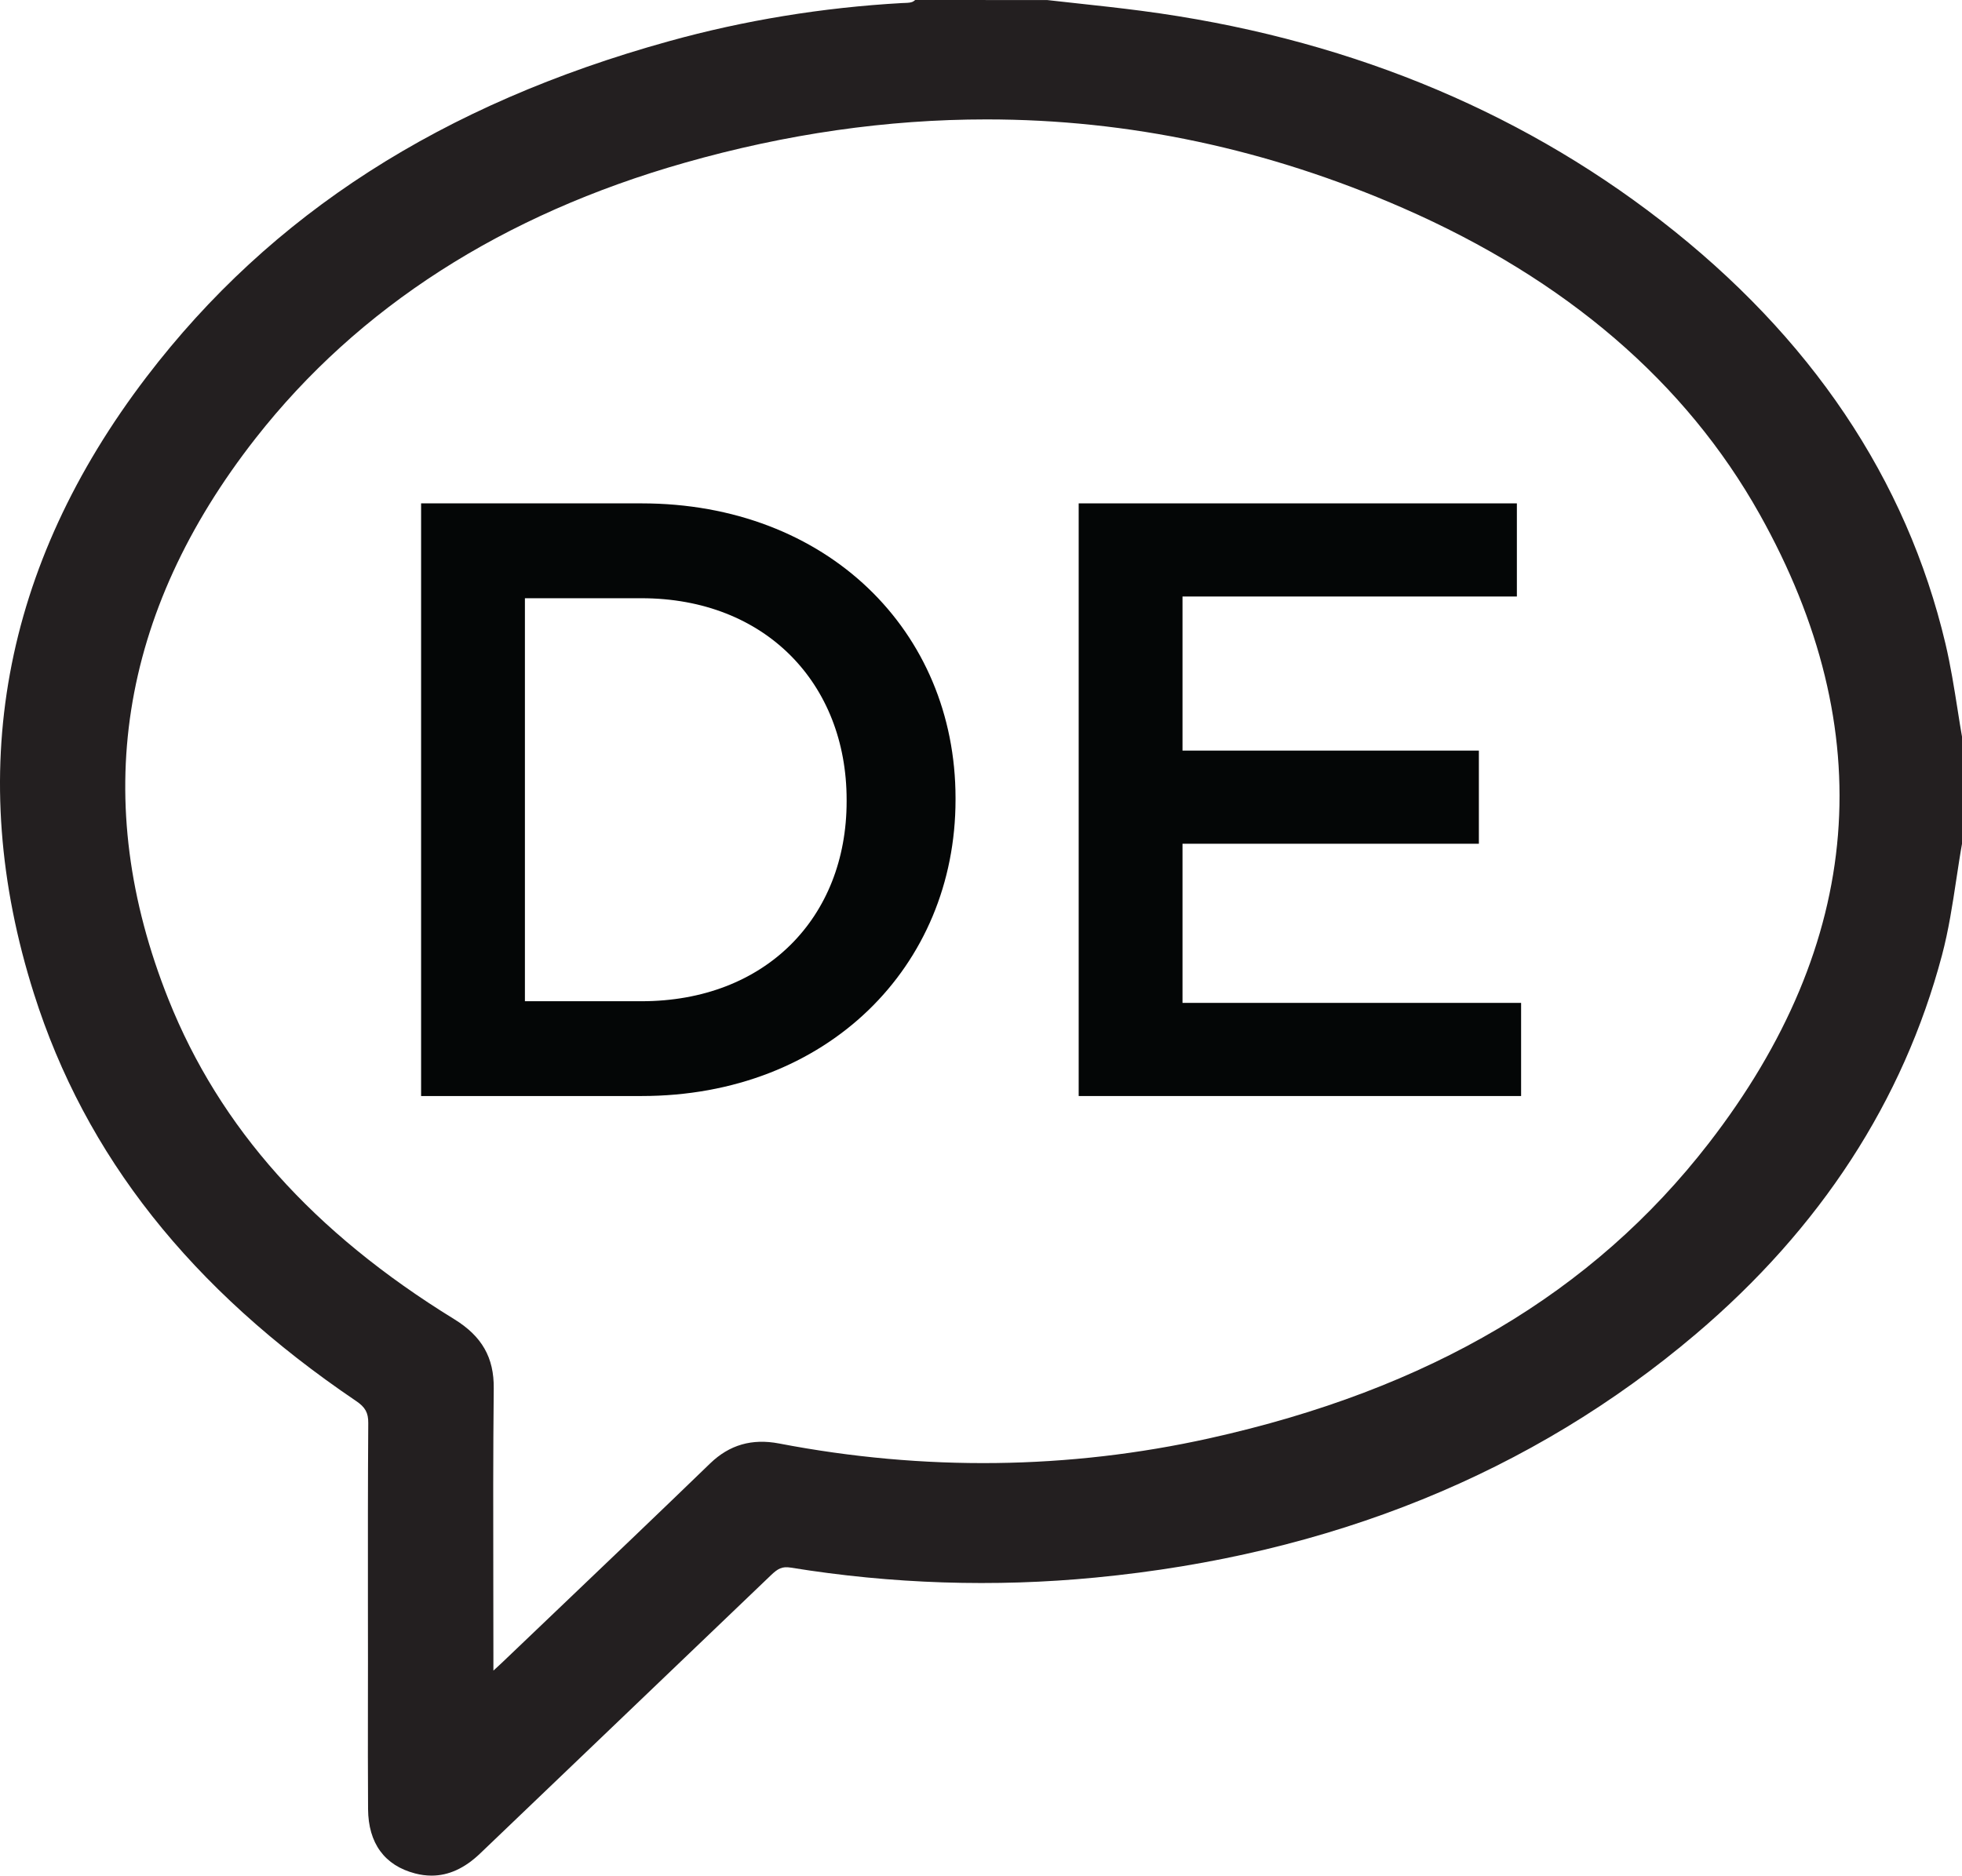
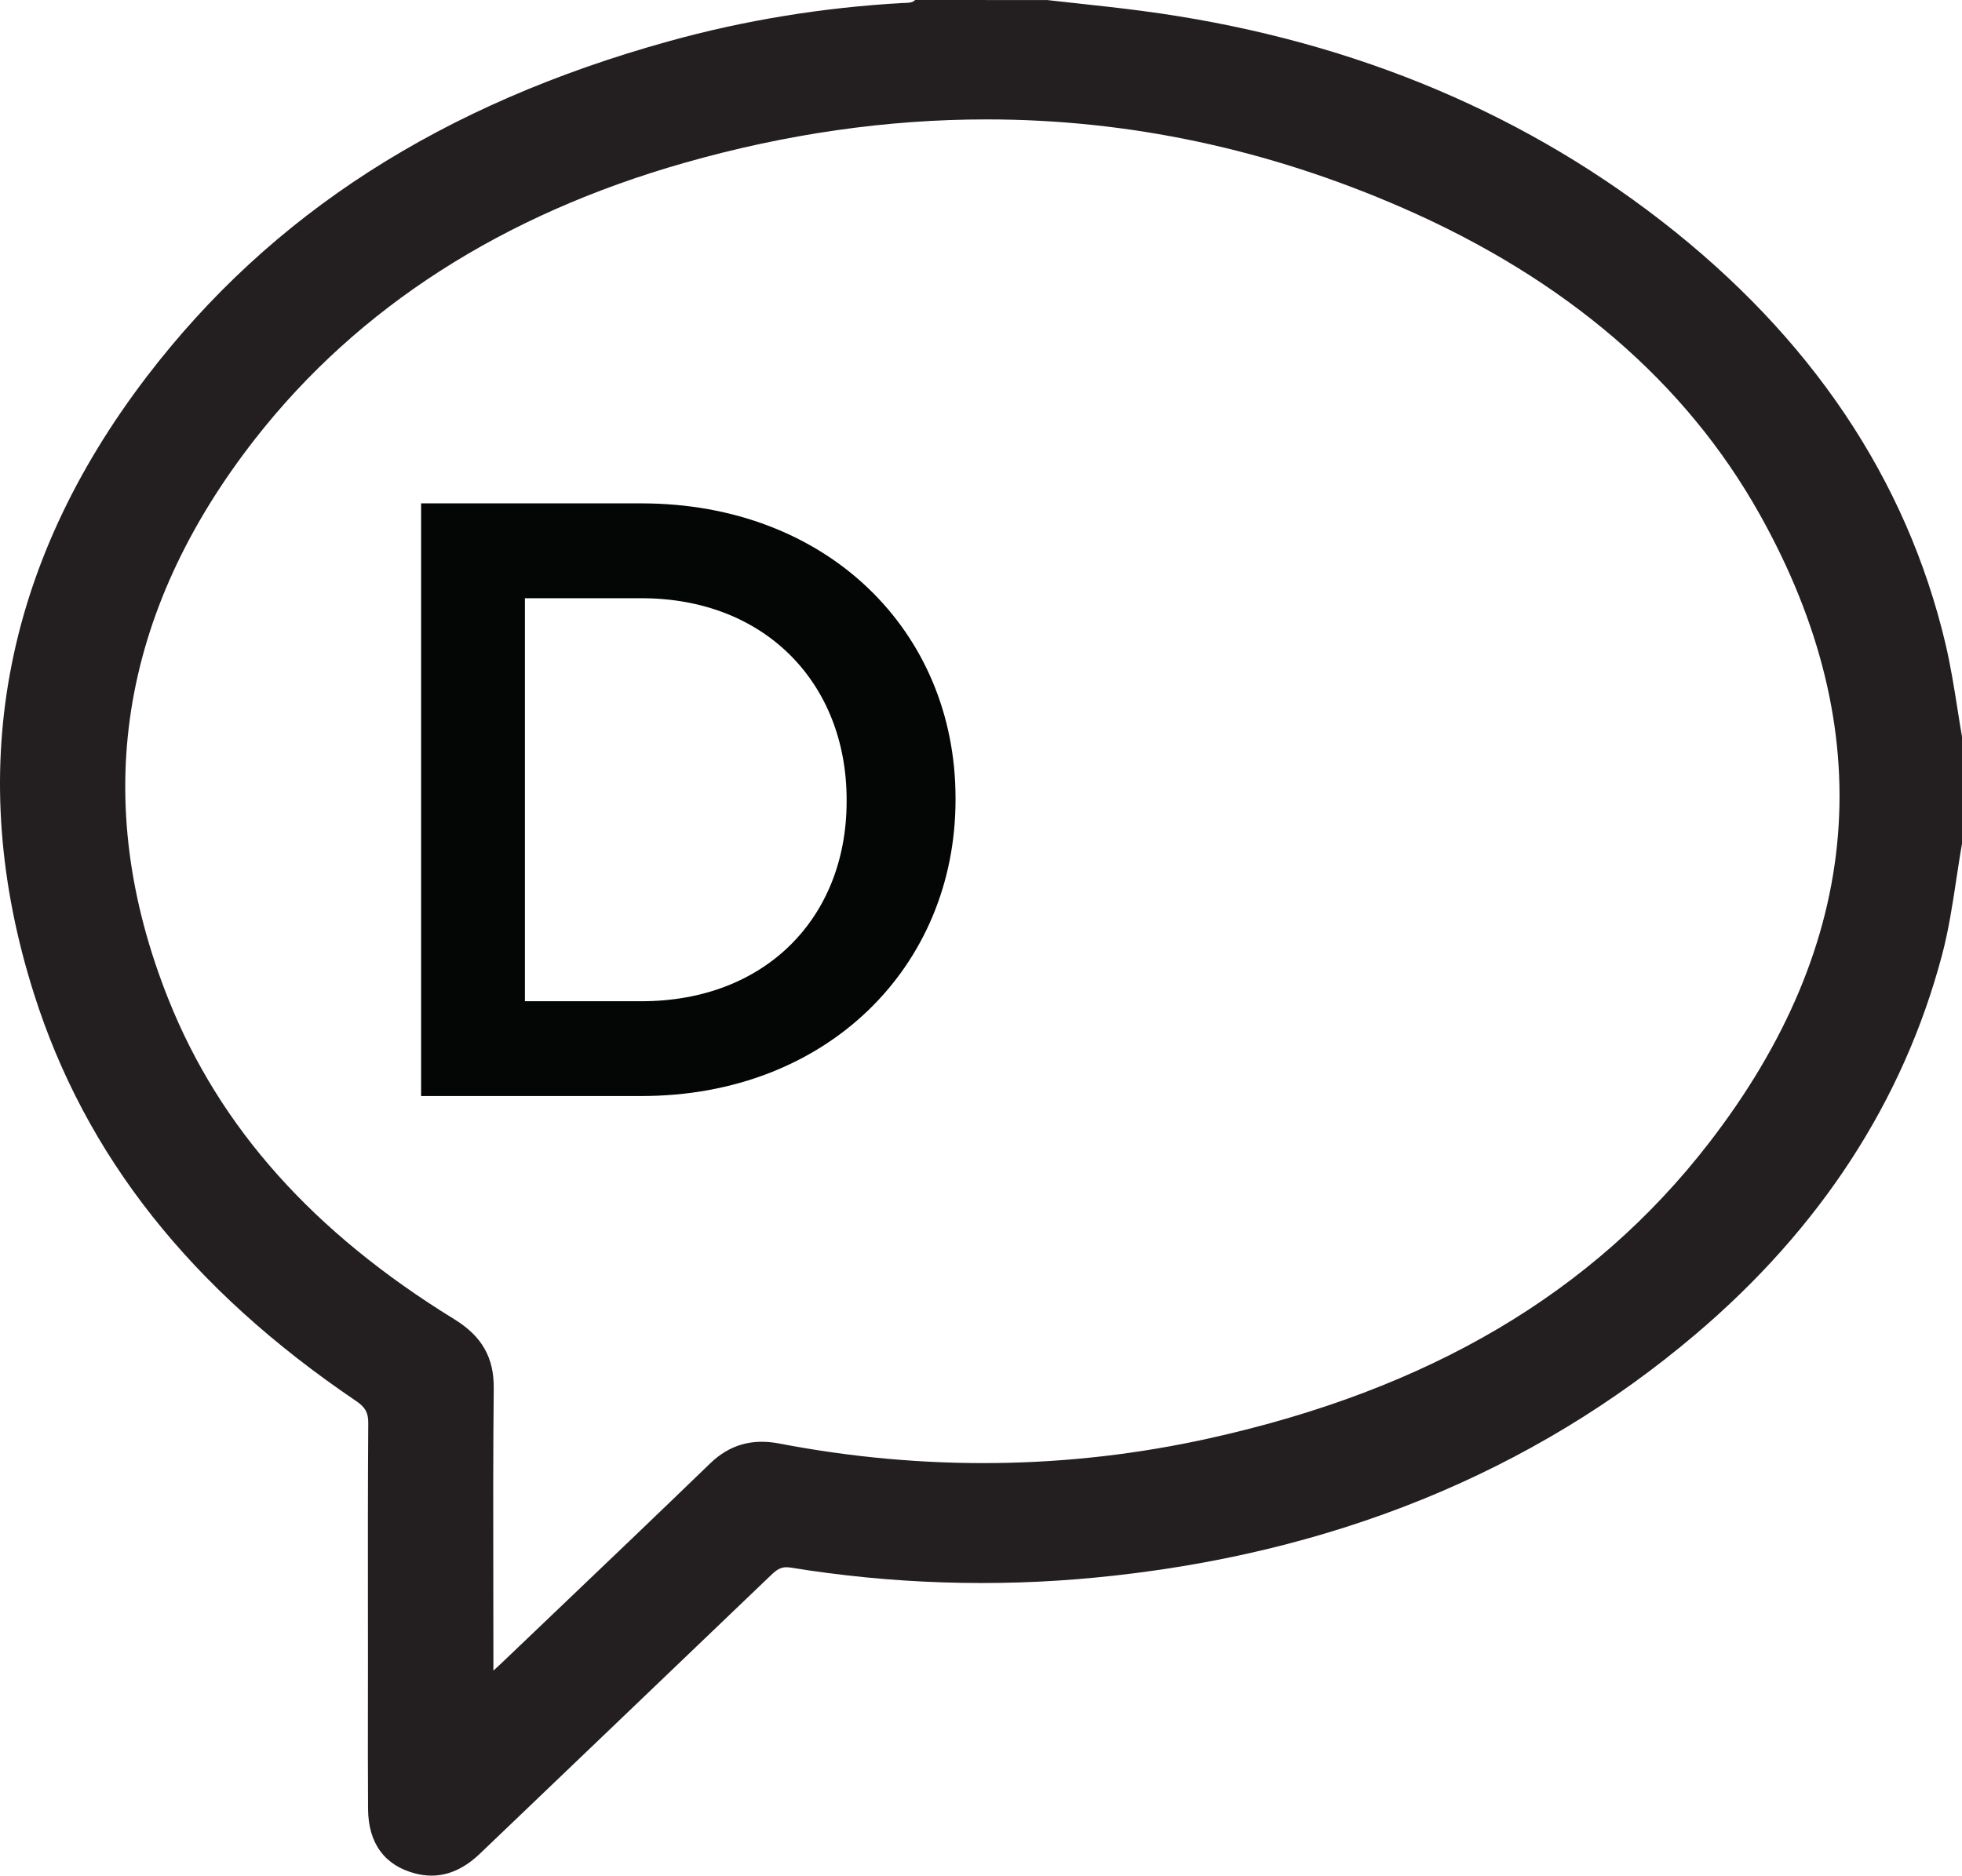
<svg xmlns="http://www.w3.org/2000/svg" width="161pt" height="154pt" viewBox="0 0 161 154" version="1.1">
  <g id="surface1">
    <path style=" stroke:none;fill-rule:nonzero;fill:rgb(13.725%,12.157%,12.549%);fill-opacity:1;" d="M 40.48 129.871 C 40.469 124.656 40.461 119.266 40.516 113.965 C 40.547 111.43 39.547 109.676 37.273 108.277 C 25.703 101.156 18.031 92.57 13.824 82.027 C 7.344 65.793 9.754 50.297 20.984 35.961 C 29.41 25.211 41.254 17.605 56.188 13.359 C 64.531 10.984 72.797 9.801 80.949 9.801 C 92.621 9.801 104.055 12.23 115.141 17.082 C 128.488 22.922 138.328 31.375 144.395 42.207 C 154.367 60.008 152.957 77.387 140.207 93.852 C 130.695 106.129 117.297 114.047 99.242 118.055 C 87.703 120.617 75.82 120.762 63.93 118.48 C 61.703 118.055 59.855 118.59 58.277 120.113 C 54.062 124.191 49.742 128.312 45.566 132.297 C 44.137 133.66 42.703 135.027 41.273 136.395 C 41.039 136.621 40.797 136.84 40.488 137.121 L 40.488 136.074 C 40.488 134.008 40.484 131.938 40.48 129.871 Z M 161.051 60.762 C 160.902 59.93 160.773 59.098 160.641 58.262 C 160.359 56.473 160.066 54.625 159.641 52.828 C 156.441 39.309 148.586 27.625 136.297 18.105 C 124.305 8.816 109.957 3.023 93.656 0.887 C 91.895 0.656 90.102 0.461 88.367 0.273 C 87.555 0.184 86.742 0.094 85.93 0.004 L 75.102 0 L 74.984 0.09 C 74.801 0.223 74.547 0.23 74.254 0.242 C 74.176 0.242 74.102 0.246 74.027 0.25 C 67.496 0.617 61.059 1.672 54.895 3.383 C 36.258 8.547 22.242 17.555 12.039 30.918 C 0.172 46.457 -2.941 63.496 2.785 81.559 C 7.004 94.871 15.648 105.805 29.219 114.992 C 29.973 115.5 30.227 115.957 30.219 116.801 C 30.184 121.727 30.188 126.738 30.191 131.582 C 30.195 133.18 30.195 134.781 30.195 136.379 C 30.195 137.57 30.195 138.762 30.191 139.953 C 30.188 142.75 30.184 145.641 30.203 148.484 C 30.223 151.289 31.555 153.117 34.062 153.77 C 34.523 153.891 34.973 153.949 35.414 153.949 C 36.812 153.949 38.129 153.348 39.402 152.129 C 43.176 148.512 46.953 144.898 50.73 141.289 C 54.906 137.293 59.086 133.297 63.258 129.297 C 63.82 128.758 64.172 128.551 64.887 128.668 C 73.168 130.012 81.586 130.289 89.902 129.484 C 109.152 127.629 125.73 120.902 139.168 109.492 C 149.391 100.816 156.18 90.359 159.355 78.414 C 159.902 76.355 160.223 74.238 160.531 72.195 C 160.691 71.141 160.855 70.055 161.047 68.992 L 161.055 60.84 L 161.051 60.762 " />
    <path style=" stroke:none;fill-rule:nonzero;fill:rgb(1.569%,2.353%,2.353%);fill-opacity:1;" d="M 52.637 82.18 C 62.82 82.18 69.473 75.301 69.473 65.781 L 69.473 65.641 C 69.473 56.121 62.82 49.102 52.637 49.102 L 43.074 49.102 L 43.074 82.18 Z M 34.555 41.316 L 52.637 41.316 C 67.879 41.316 78.41 51.812 78.41 65.504 L 78.41 65.641 C 78.41 79.328 67.879 89.961 52.637 89.961 L 34.555 89.961 L 34.555 41.316 " />
-     <path style=" stroke:none;fill-rule:nonzero;fill:rgb(1.569%,2.353%,2.353%);fill-opacity:1;" d="M 88.516 41.316 L 124.473 41.316 L 124.473 48.961 L 97.035 48.961 L 97.035 61.609 L 121.355 61.609 L 121.355 69.254 L 97.035 69.254 L 97.035 82.316 L 124.82 82.316 L 124.82 89.961 L 88.516 89.961 L 88.516 41.316 " />
  </g>
</svg>